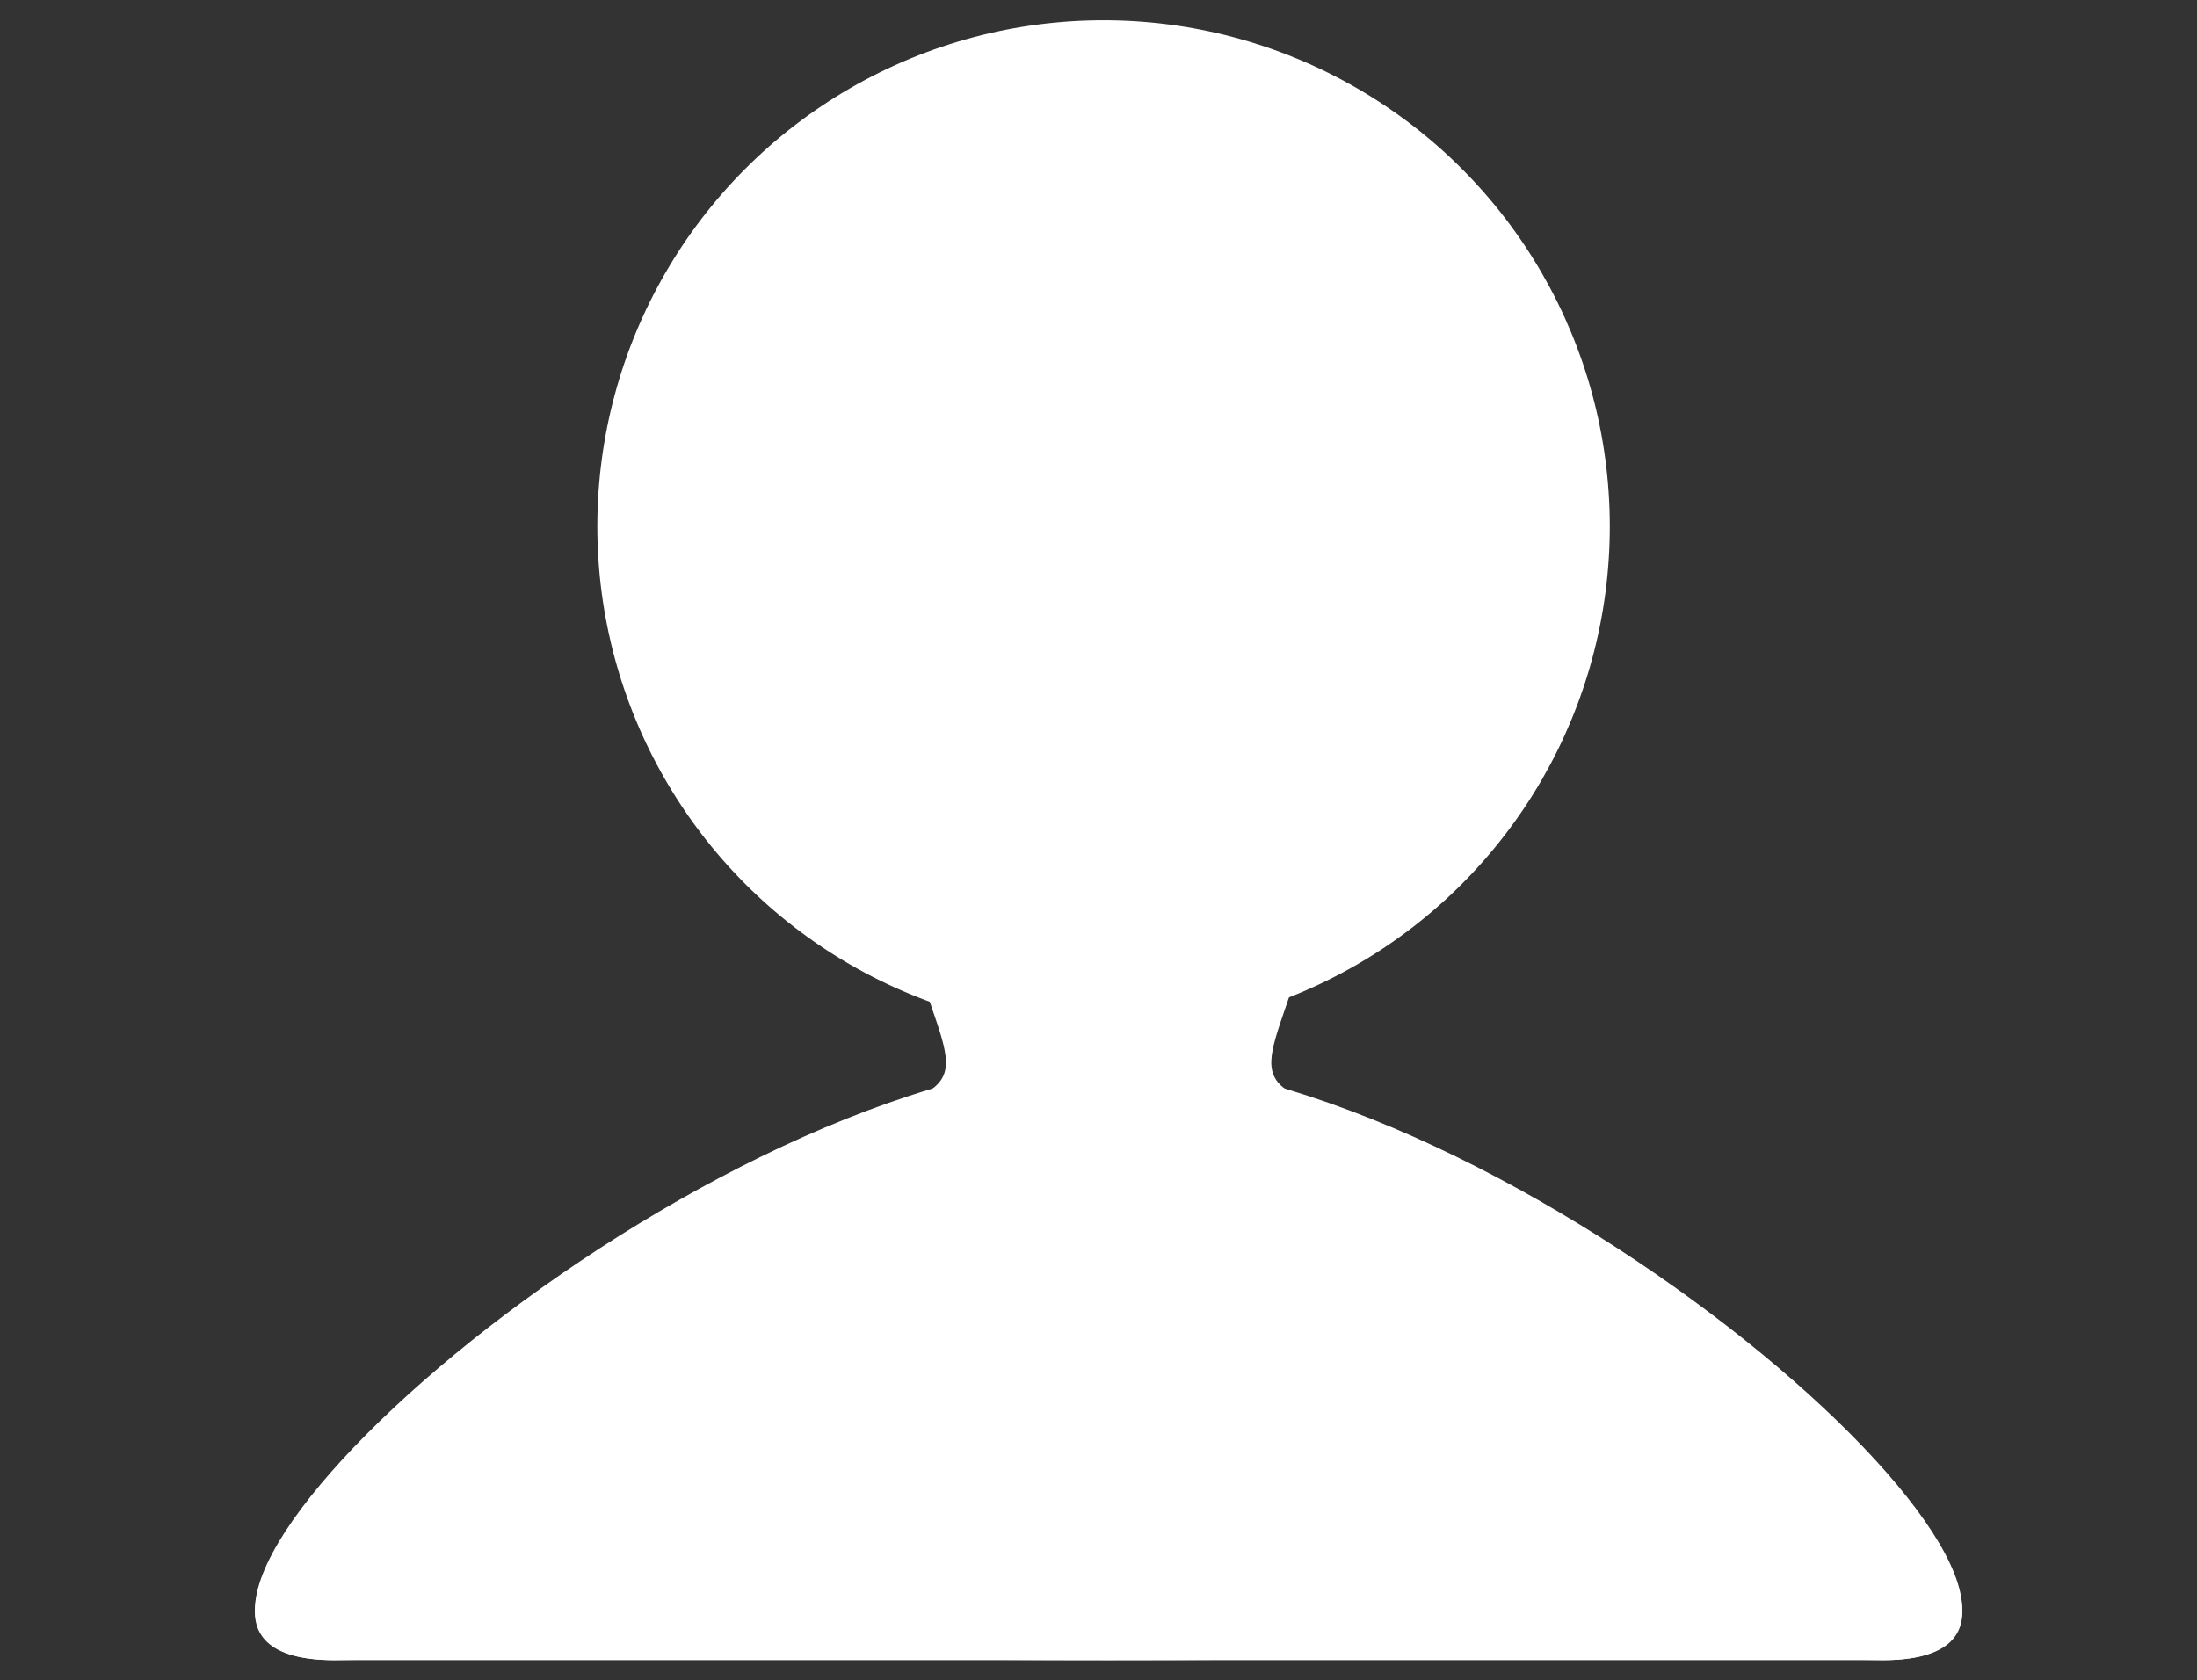
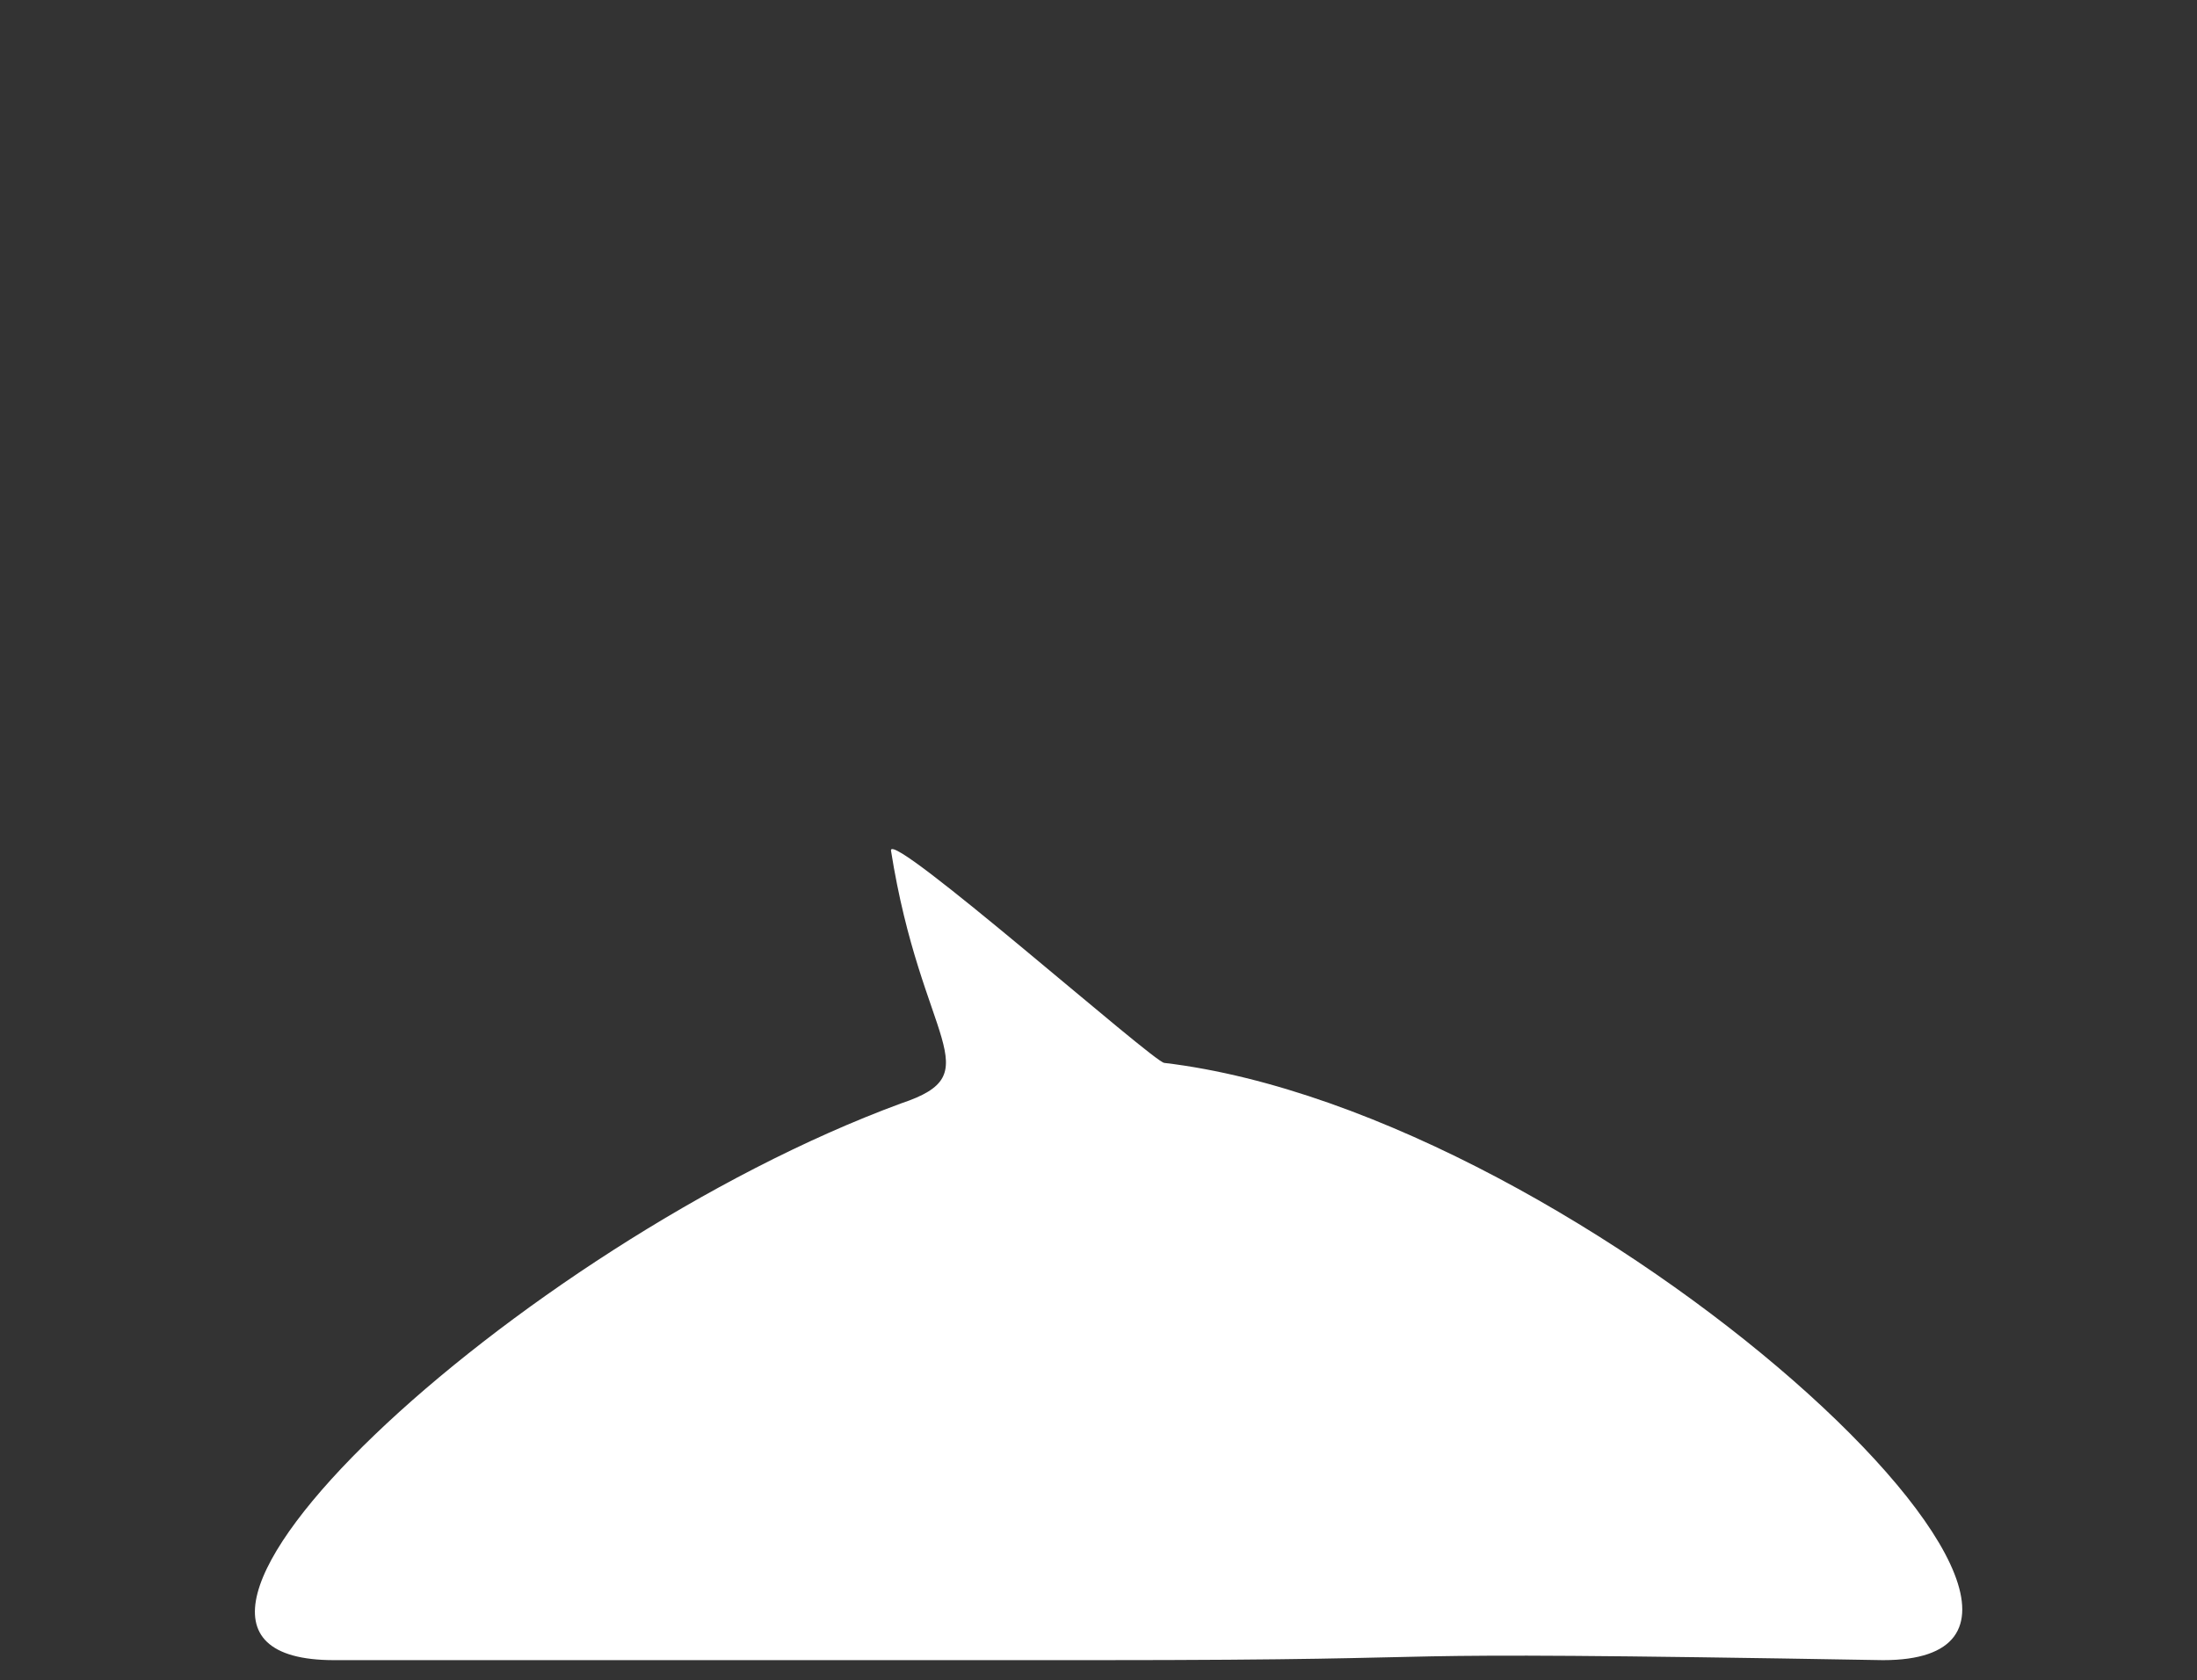
<svg xmlns="http://www.w3.org/2000/svg" enable-background="new 0 0 217 166" version="1.1" viewBox="0 0 217 166" xml:space="preserve">
  <rect x="0" y="0" width="217" height="166" fill="#333333" stroke="none" />
-   <circle cx="109" cy="52" r="50" fill="#fff" />
  <path d="m186 164c29 0-29-54-71-59-1-0-27-23-27-21 3 19 10 22 1 25-38 14-82 55-56 55h75c43 0 20-1 78 0z" fill="#fff" />
-   <path d="m33 164c-29 0 29-54 71-59 1-0 27-23 27-21-3 19-10 22-1 25 38 14 82 55 56 55h-75c-43 0-20-1-78 0z" fill="#fff" />
</svg>